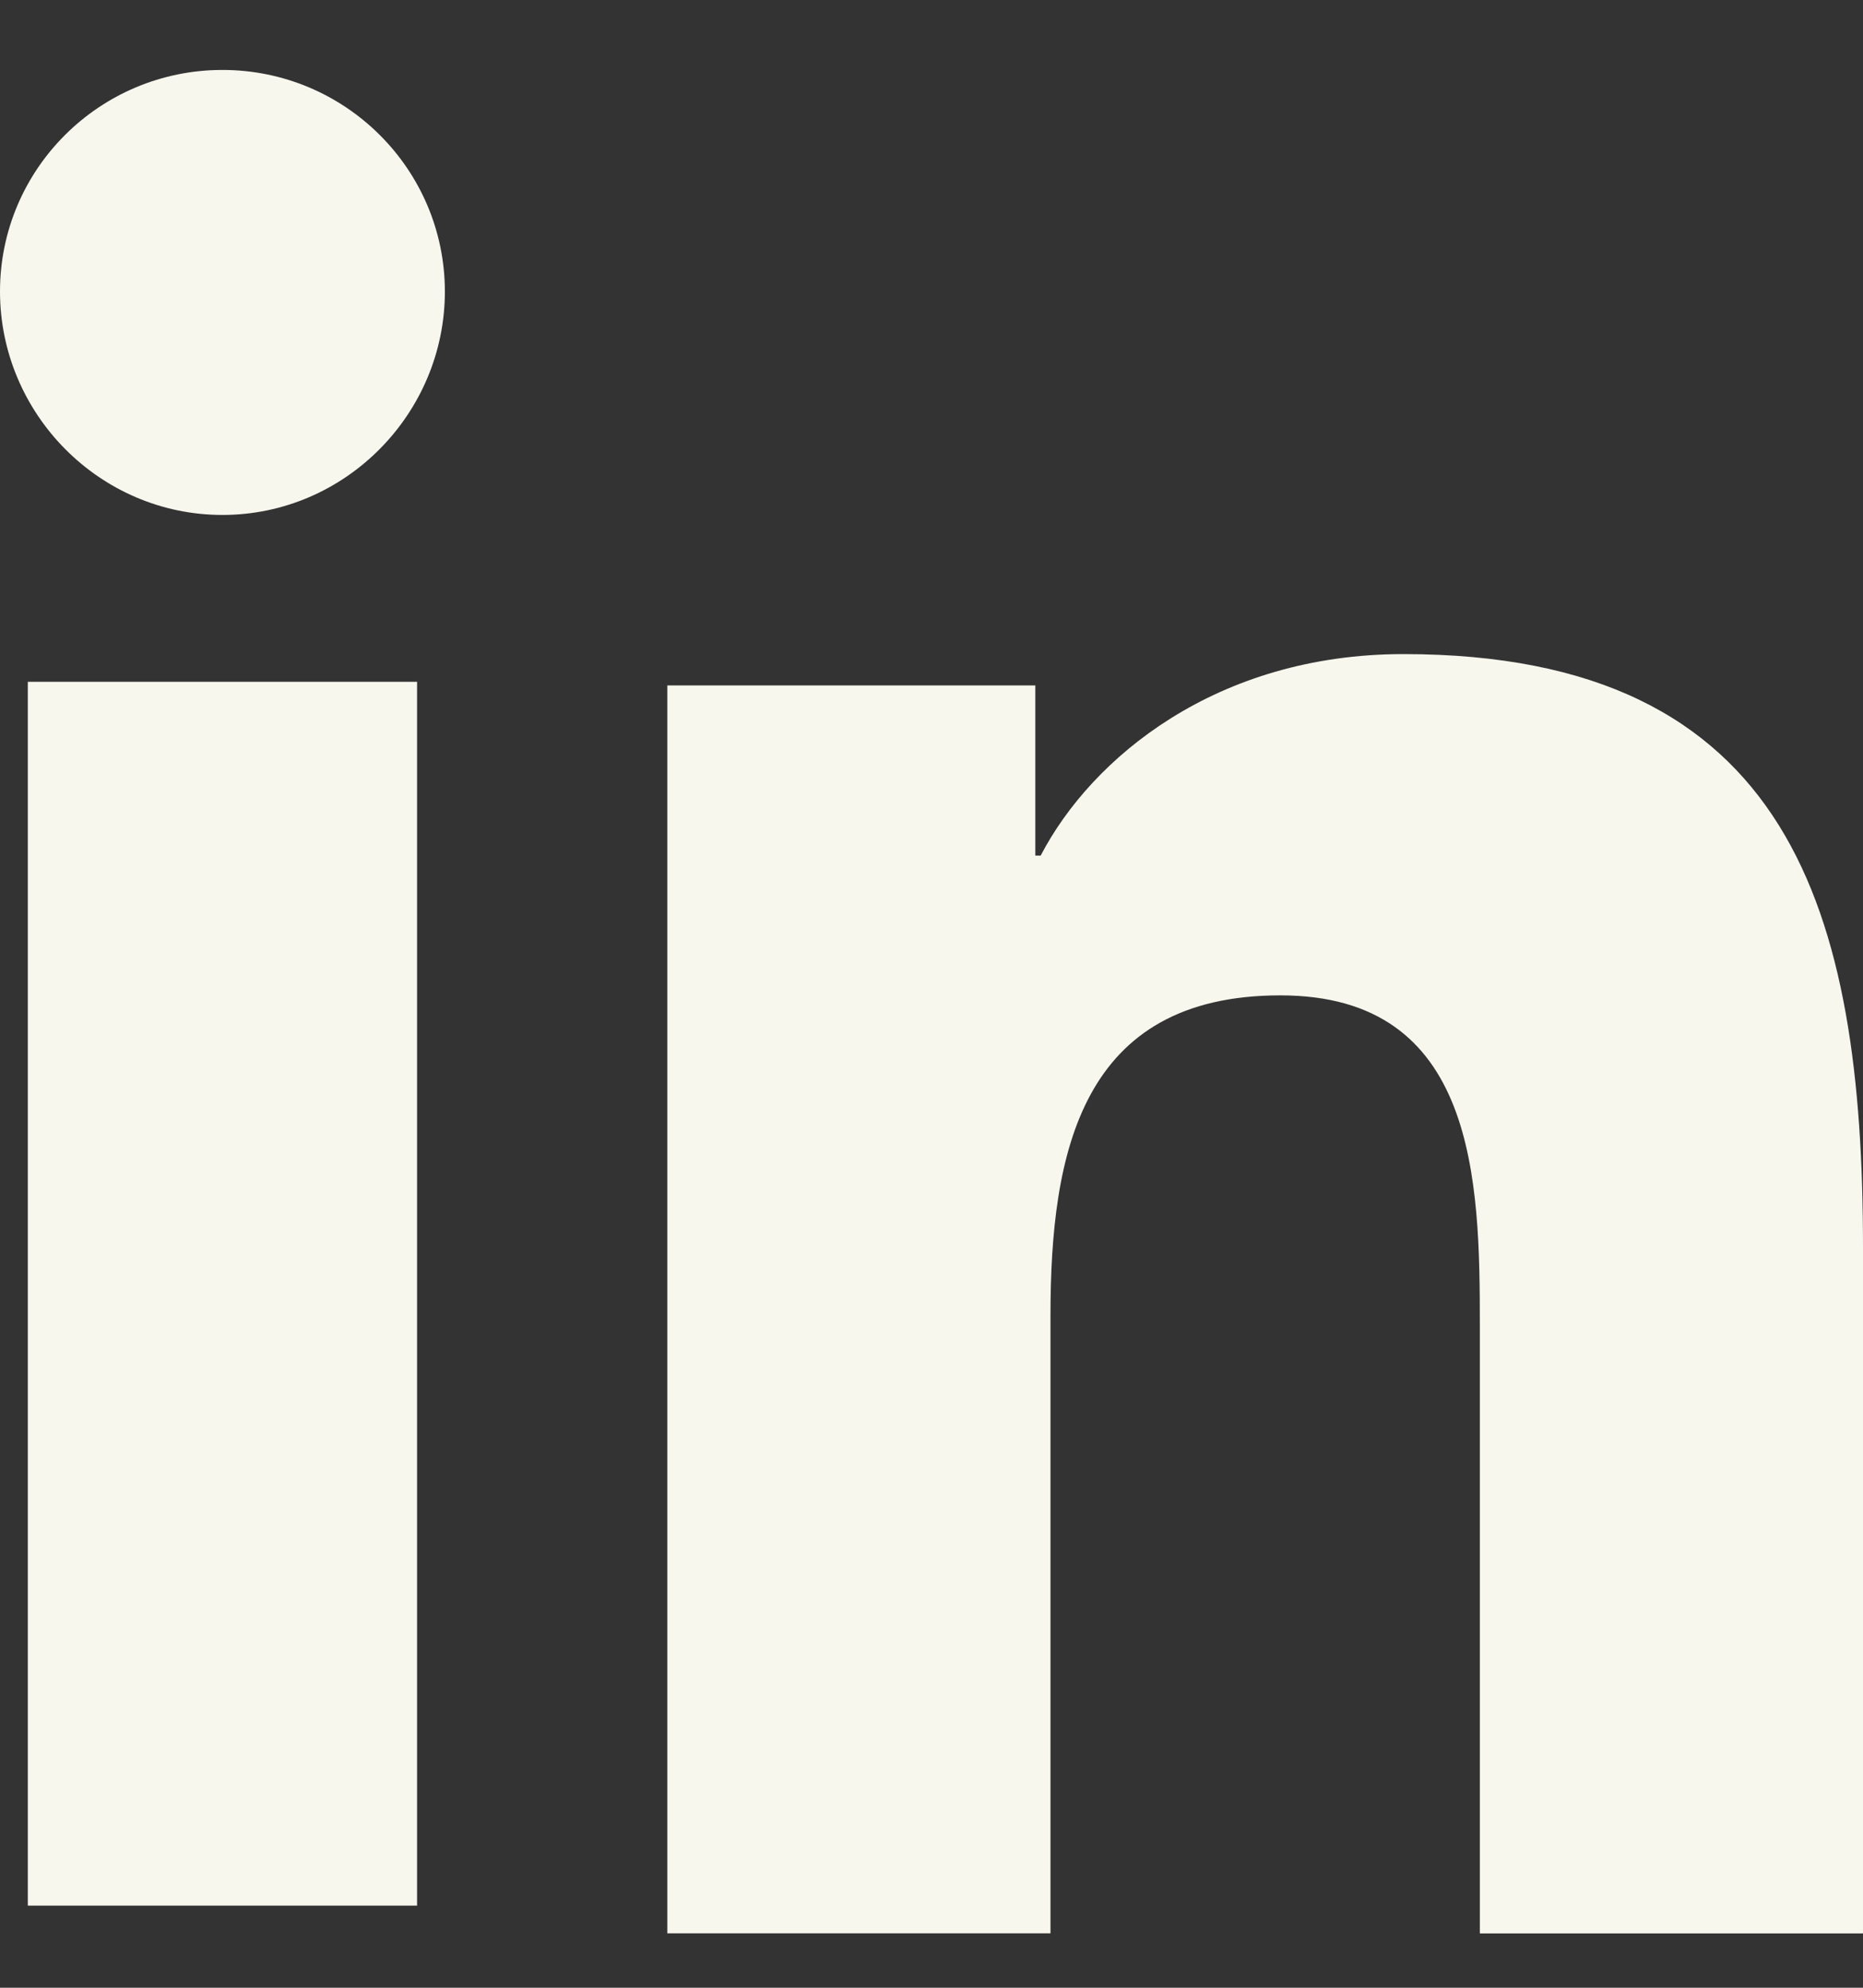
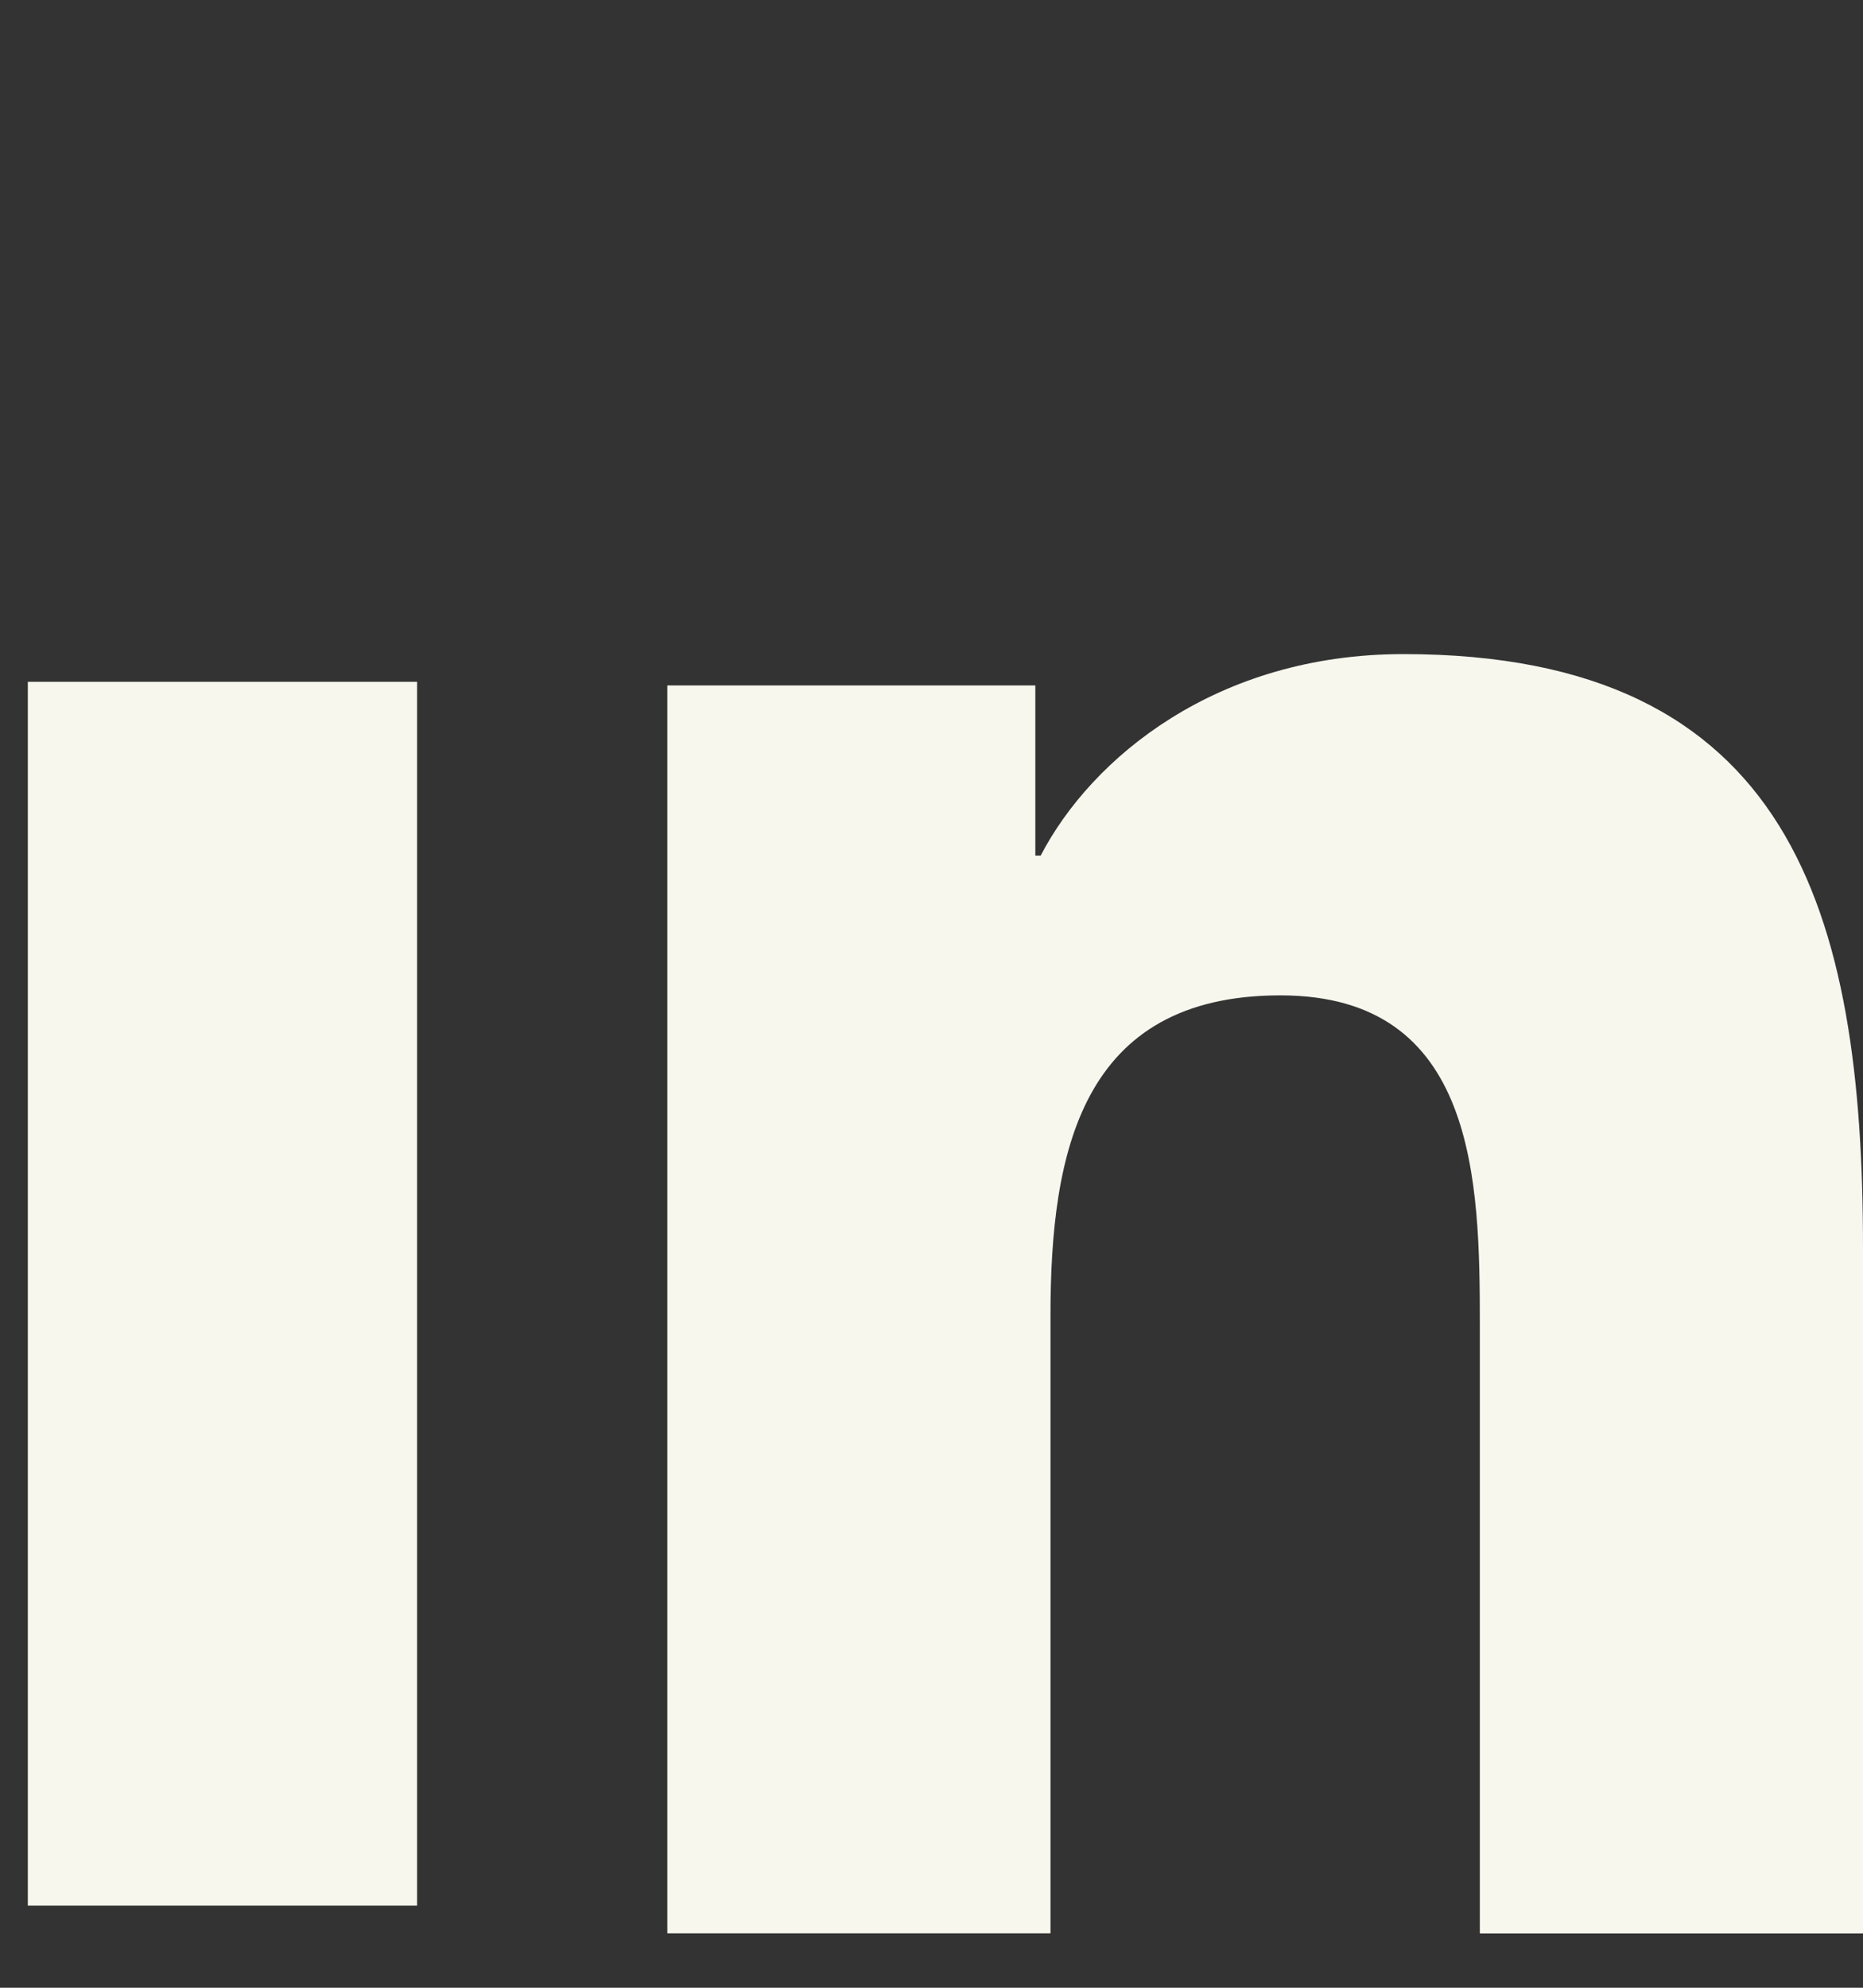
<svg xmlns="http://www.w3.org/2000/svg" width="15" height="16" viewBox="0 0 15 16" fill="none">
  <rect x="0" y="0" width="15" height="16" fill="#333333" stroke="none" />
  <path d="M14.996 15.563V15.562H15V10.044C15 7.344 14.425 5.265 11.3 5.265C9.798 5.265 8.79 6.097 8.379 6.887H8.336V5.517H5.373V15.562H8.458V10.588C8.458 9.278 8.704 8.012 10.309 8.012C11.891 8.012 11.915 9.507 11.915 10.672V15.563H14.996Z" fill="#F7F7EE" />
  <path d="M0.224 5.488H3.358V15.339H0.224V5.488Z" fill="#F7F7EE" />
-   <path d="M1.791 0.563C0.802 0.563 0 1.362 0 2.346C0 3.33 0.802 4.145 1.791 4.145C2.78 4.145 3.582 3.33 3.582 2.346C3.581 1.362 2.779 0.563 1.791 0.563V0.563Z" fill="#F7F7EE" />
</svg>